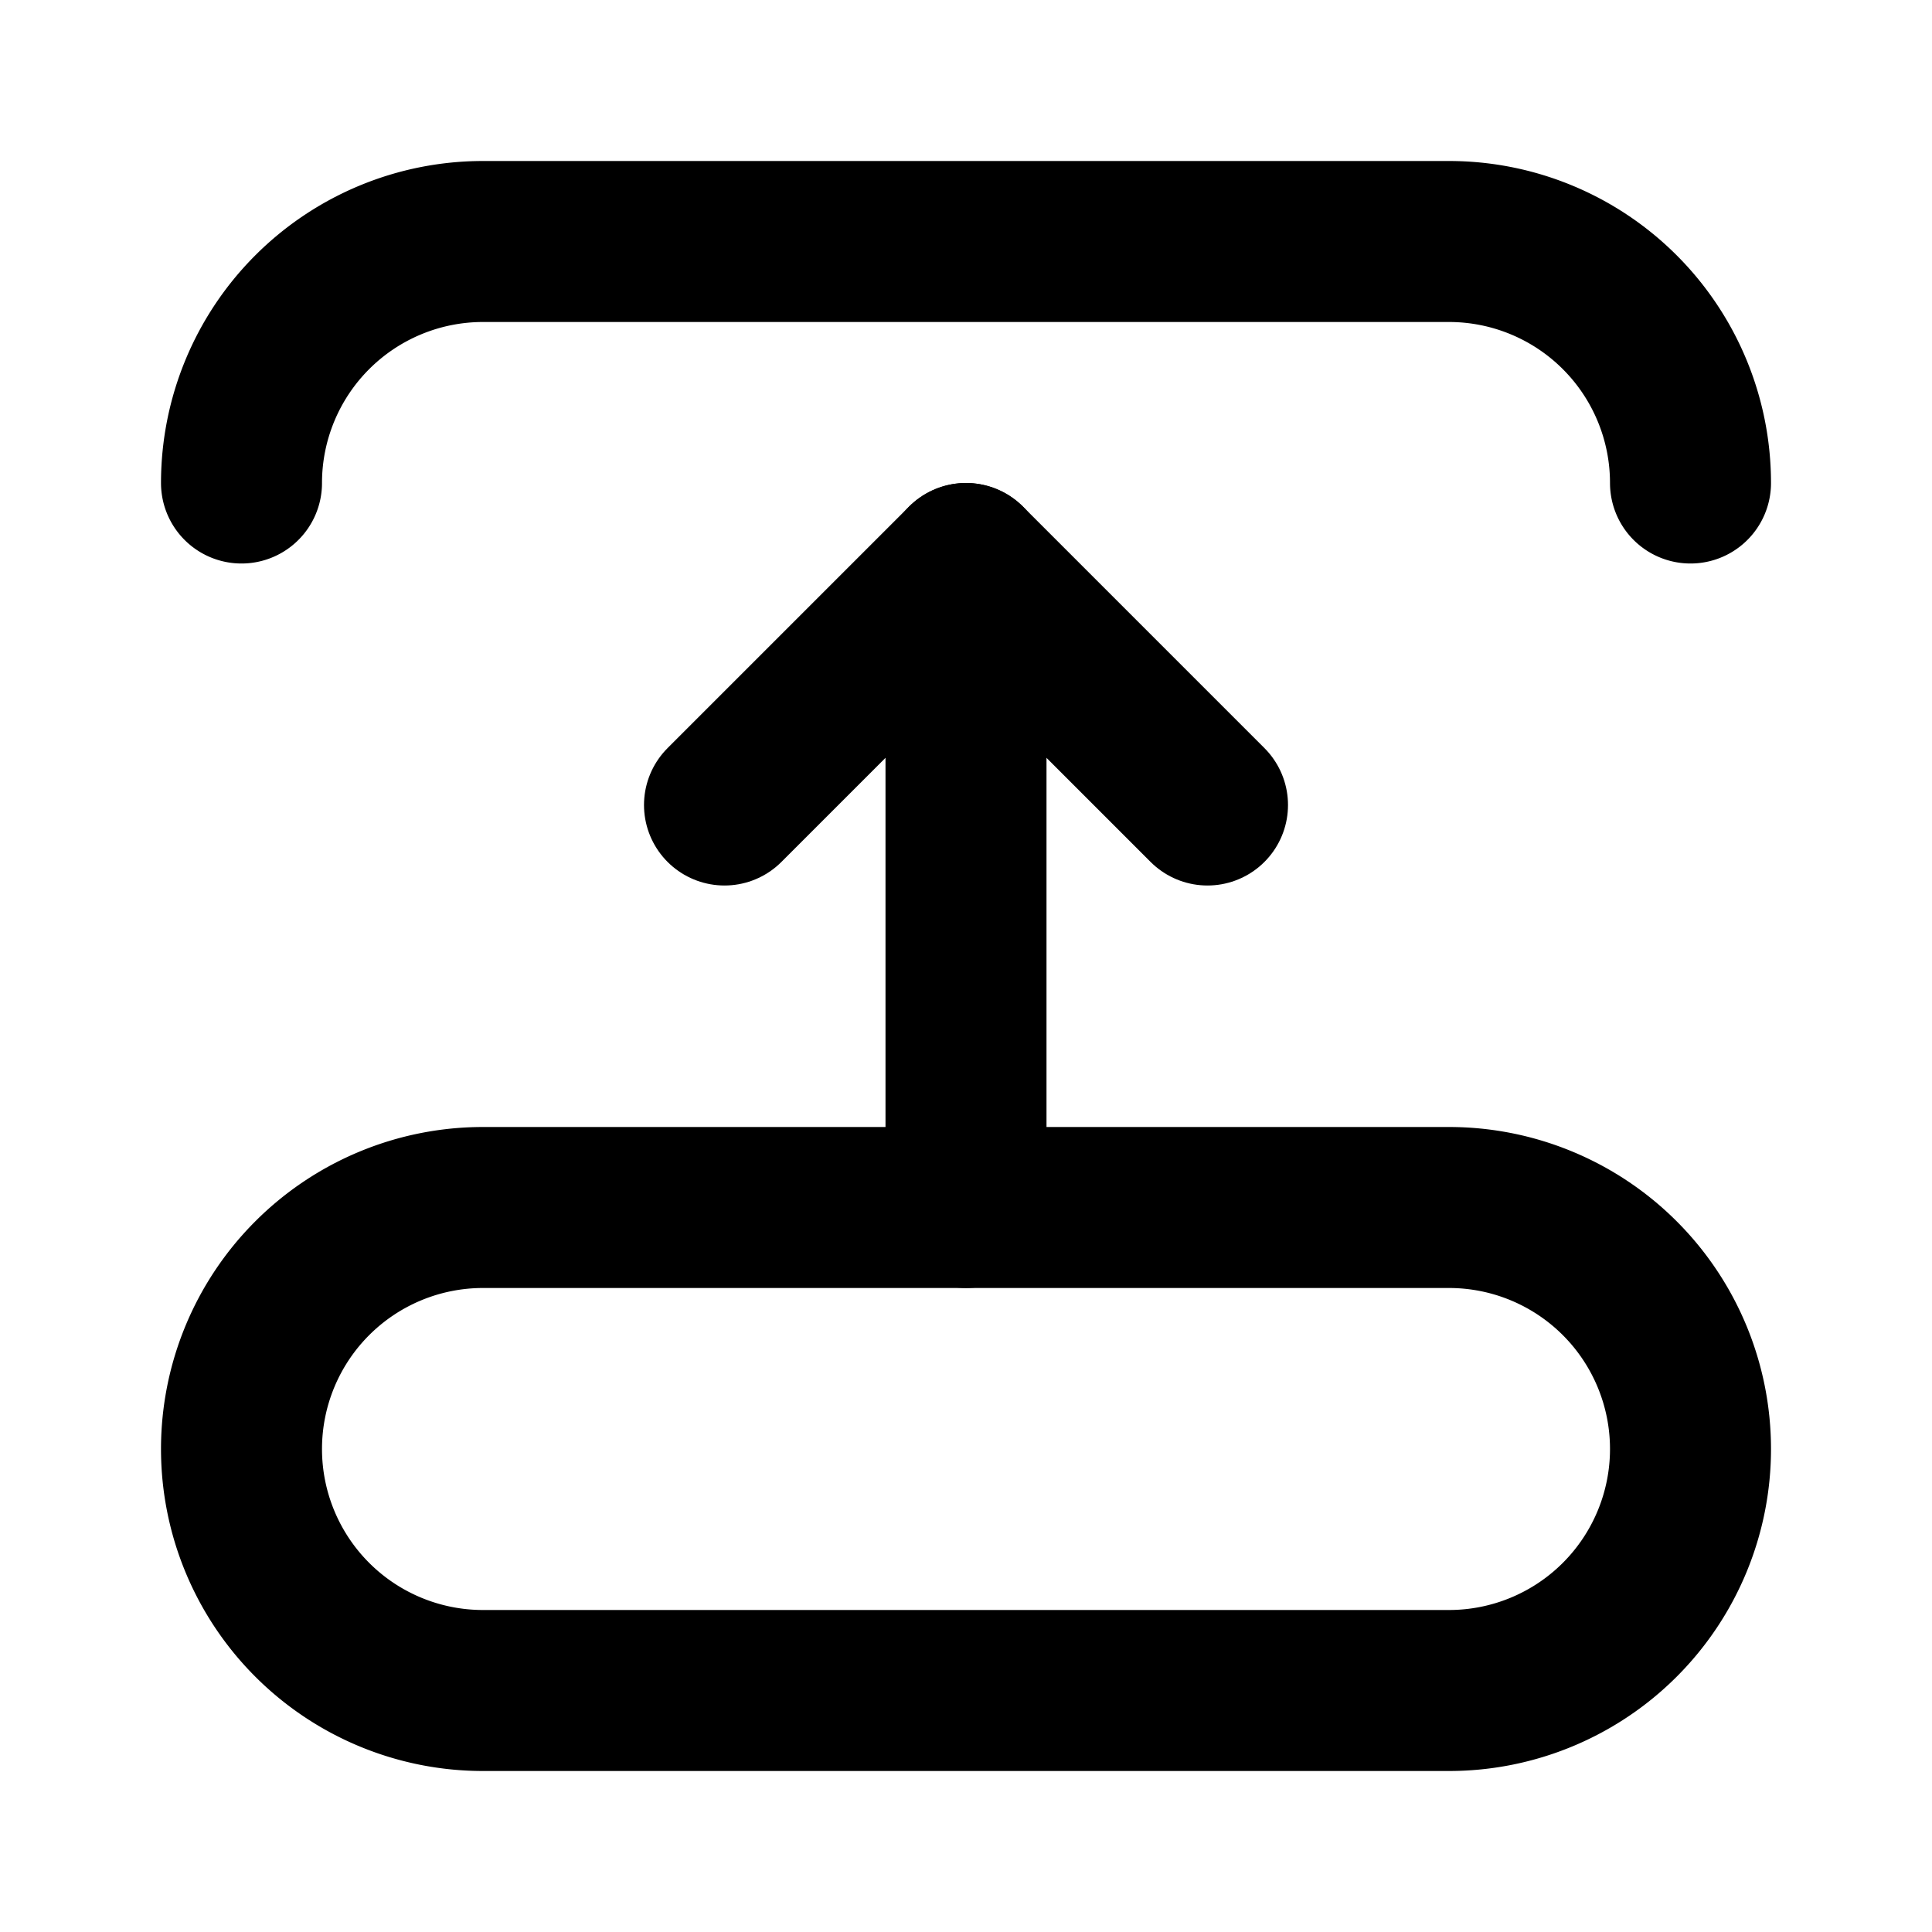
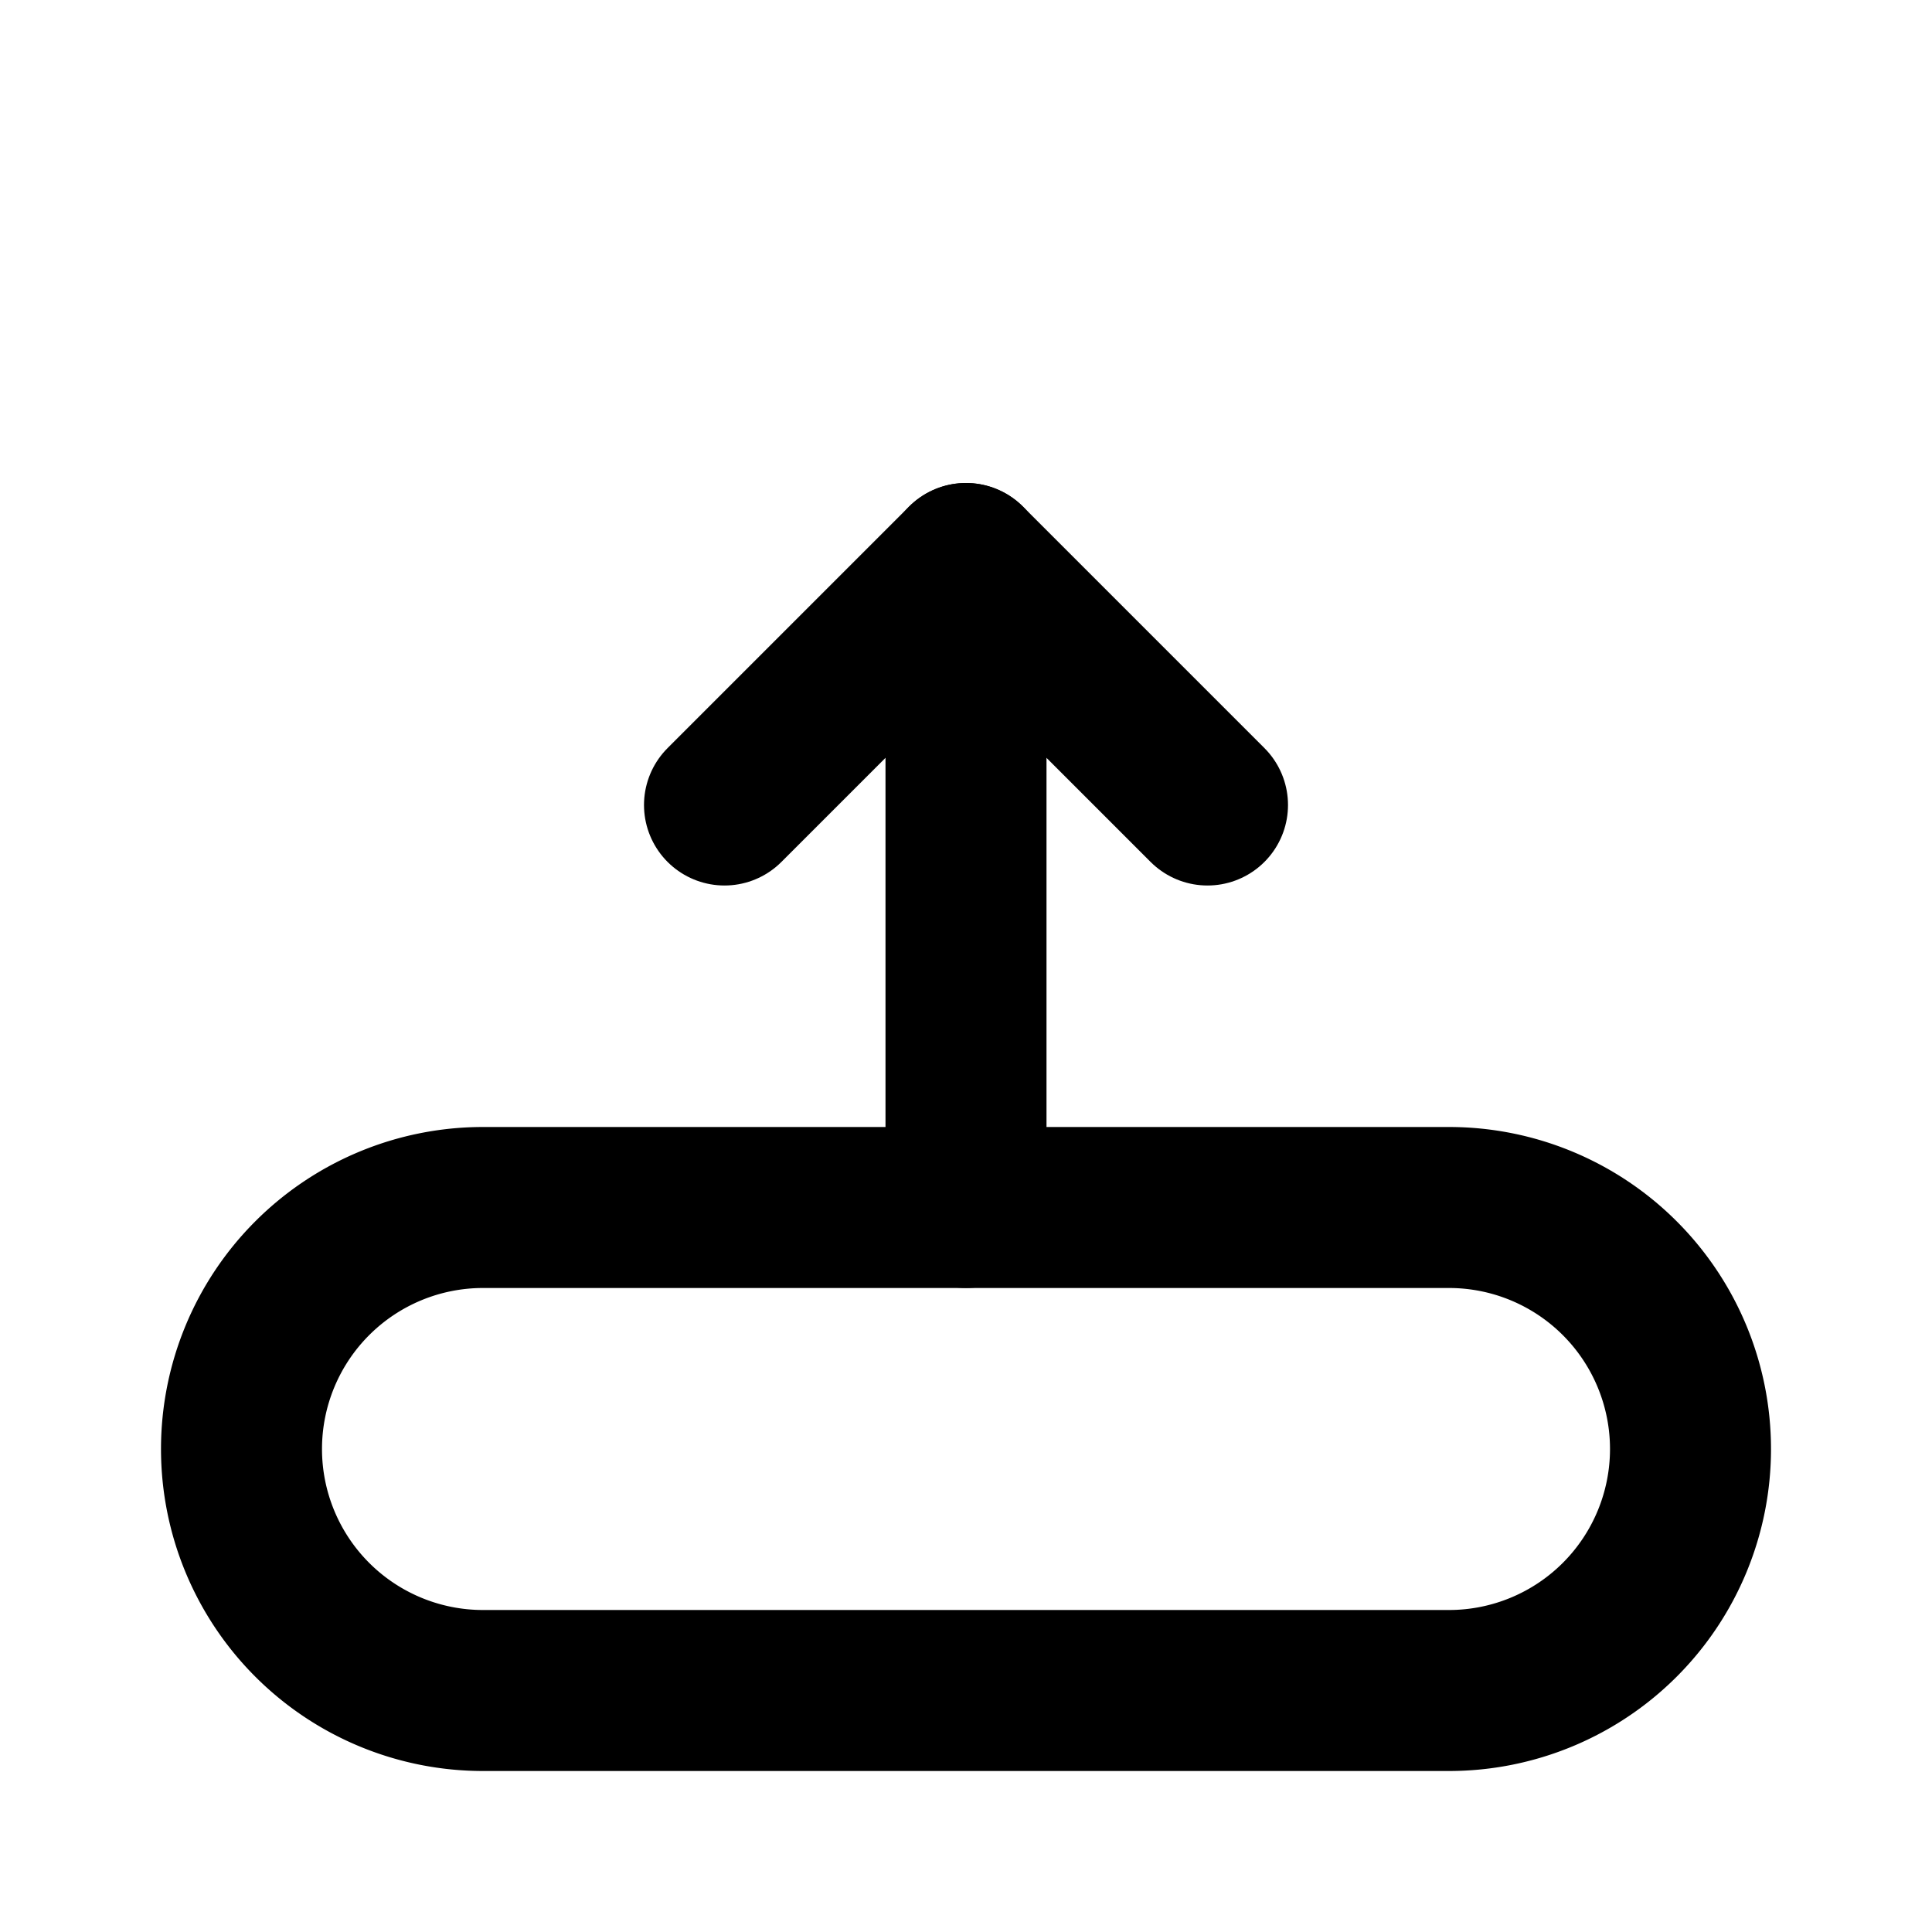
<svg xmlns="http://www.w3.org/2000/svg" width="24" height="24" viewBox="0 0 24 24" stroke-width="2" stroke="currentColor" fill="none" stroke-linecap="round" stroke-linejoin="round">
  <path stroke="none" d="M0 0h24v24H0z" fill="none" />
-   <path d="M21 6a3 3 0 0 0 -3 -3h-12a3 3 0 0 0 -3 3" />
  <path d="M6 21h12a3 3 0 0 0 0 -6h-12a3 3 0 0 0 0 6z" />
  <path d="M12 15v-8" />
  <path d="M9 10l3 -3l3 3" />
</svg>